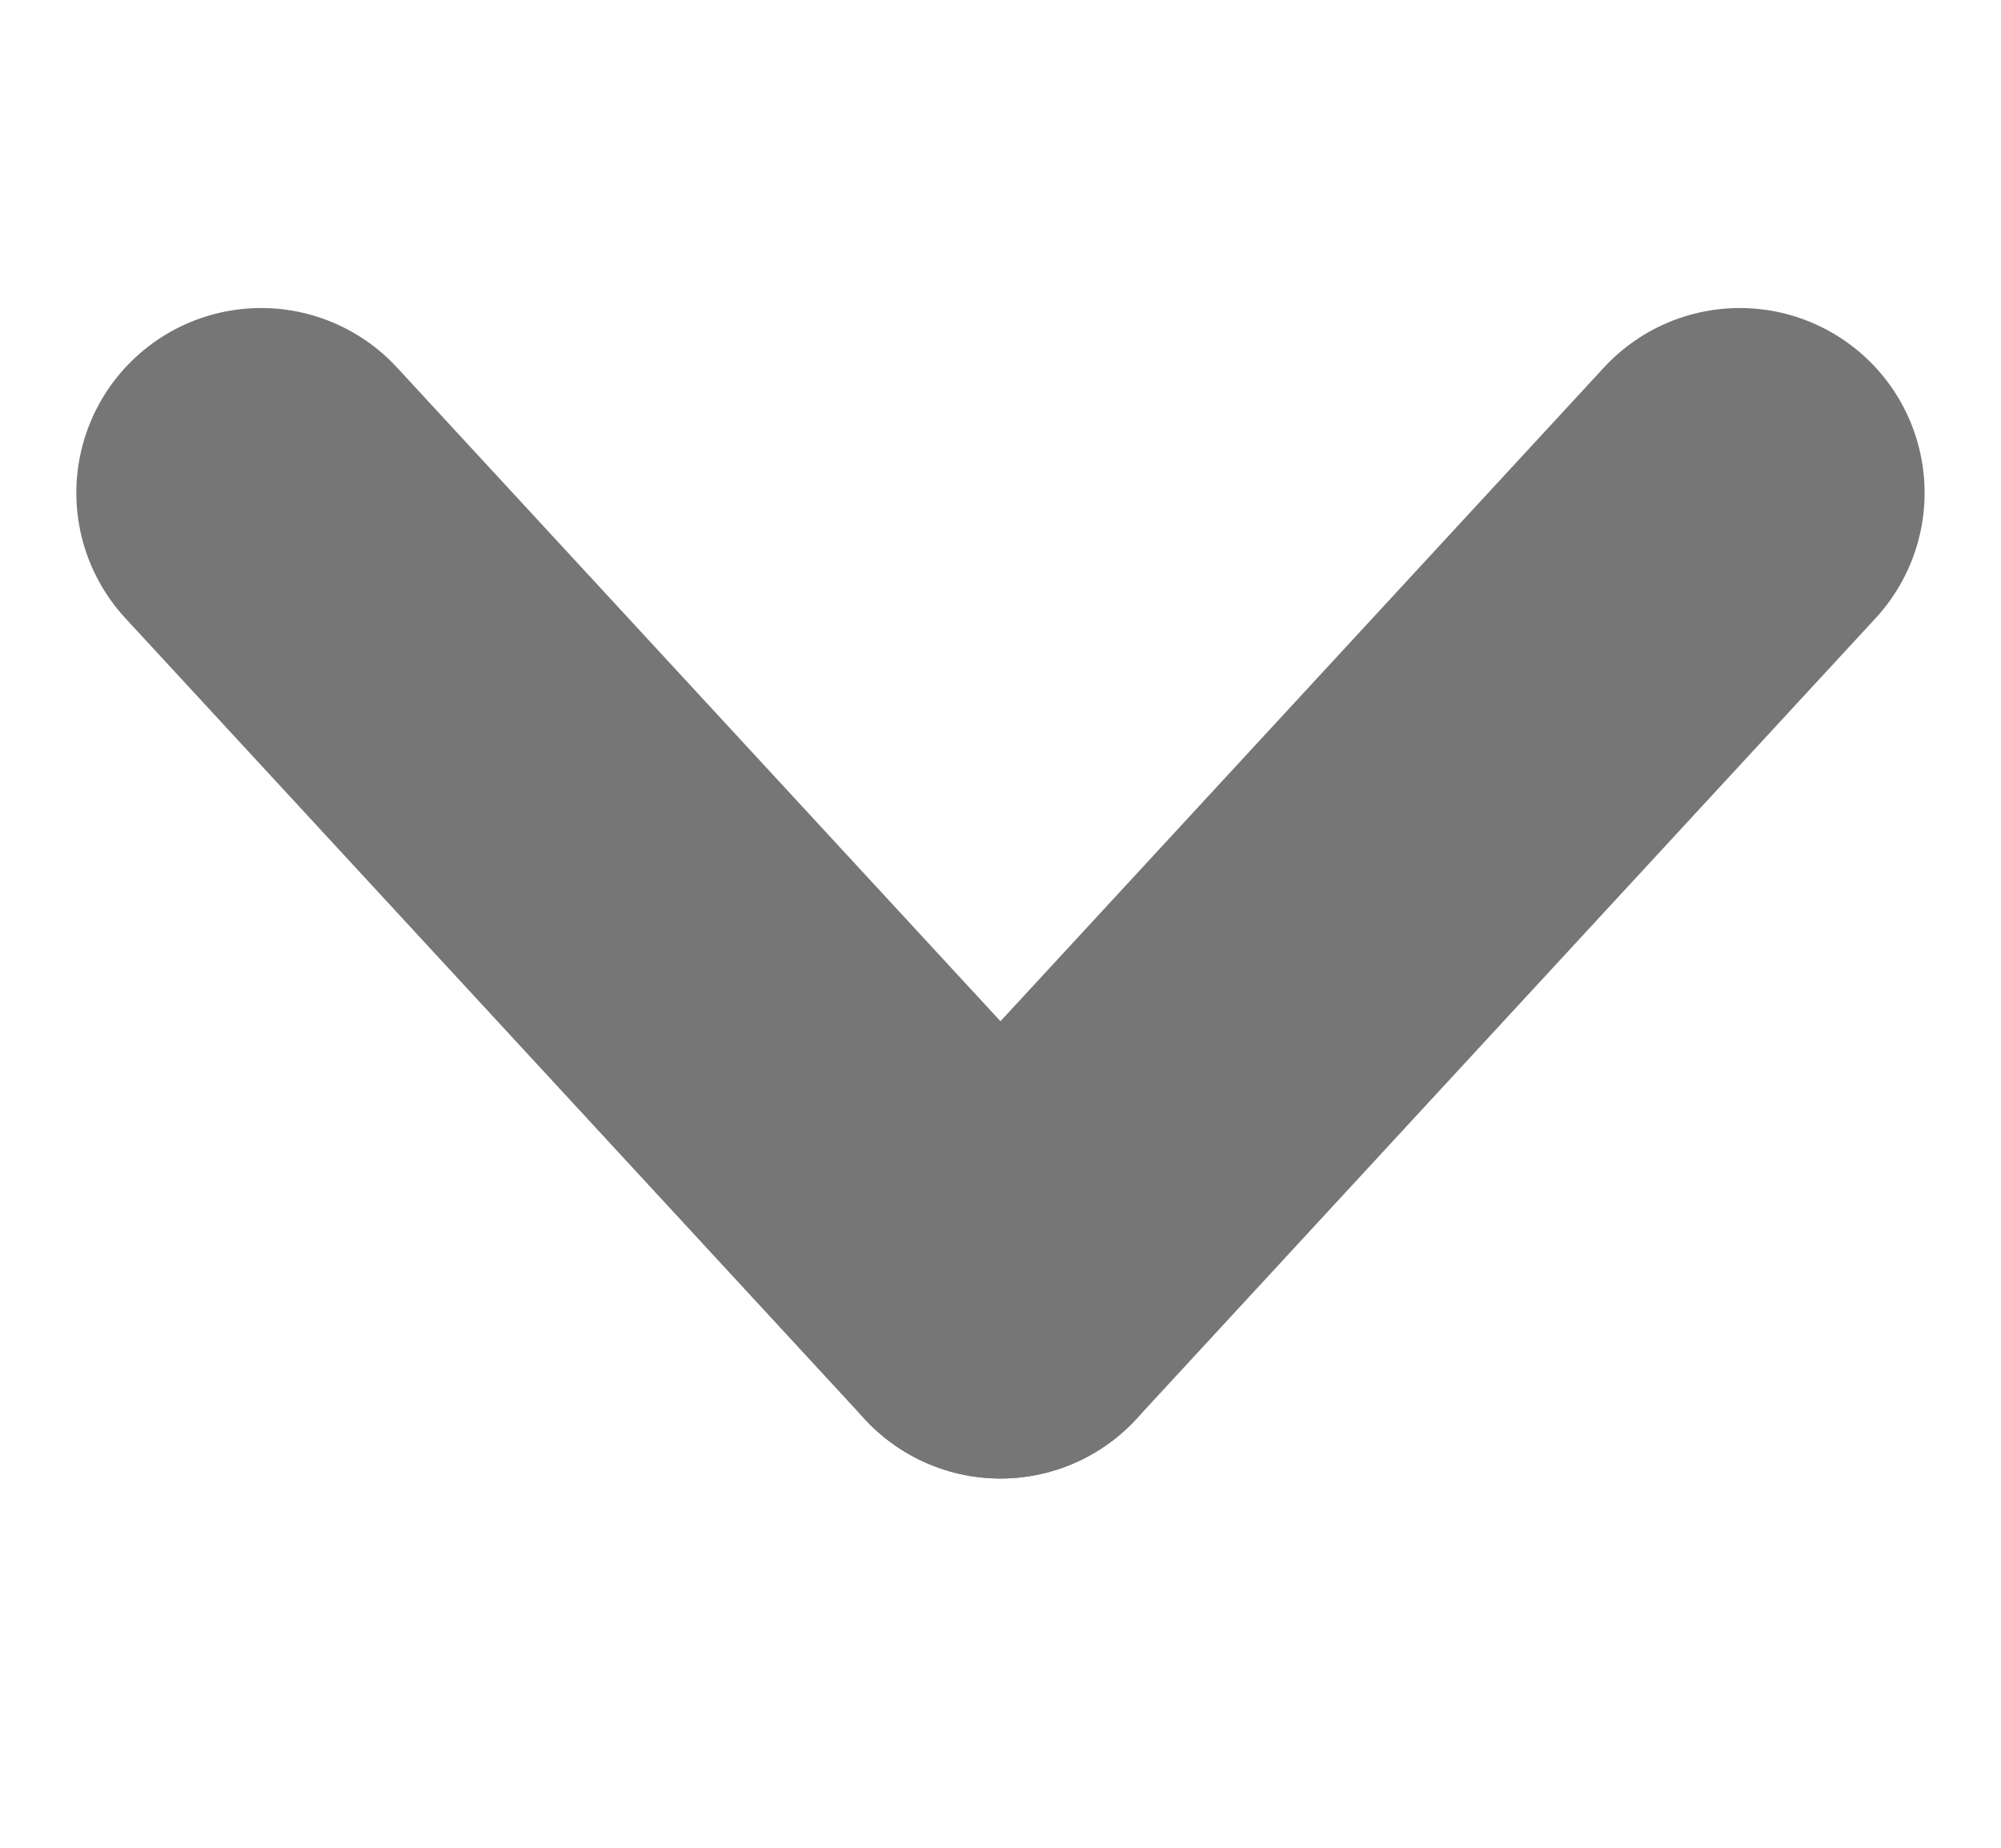
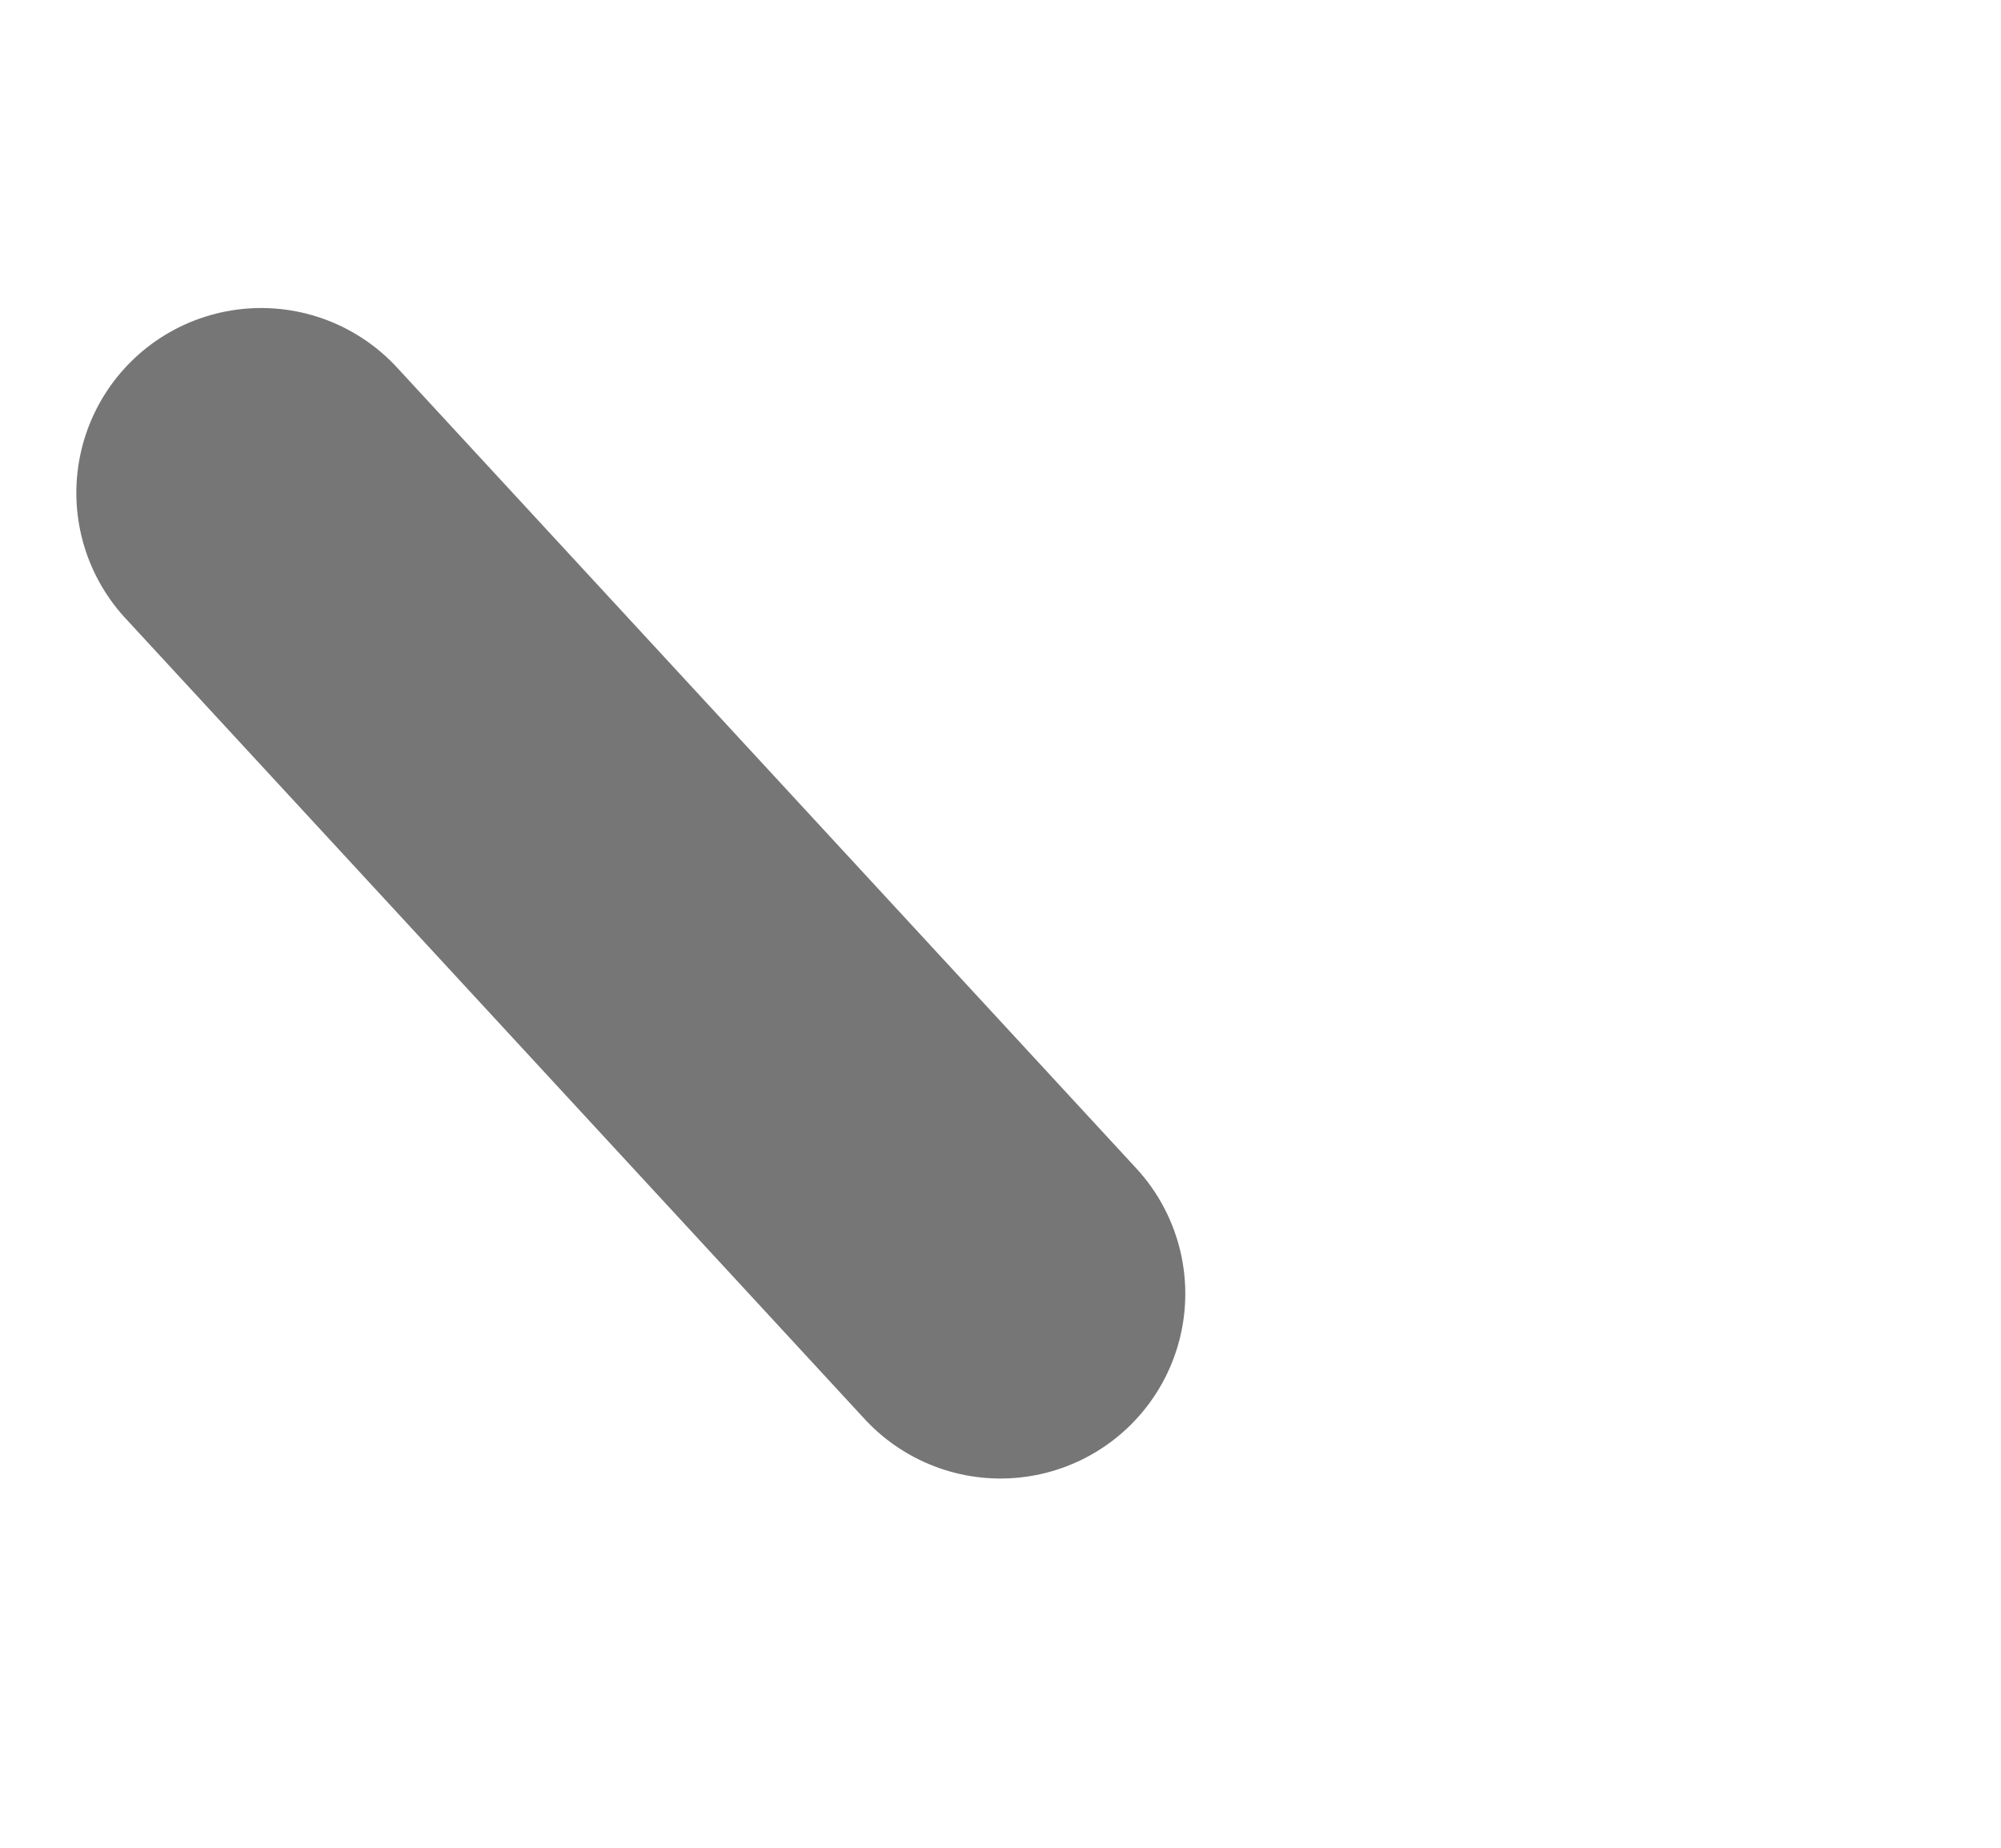
<svg xmlns="http://www.w3.org/2000/svg" width="32.479" height="30" viewBox="0 0 32.479 30">
  <g id="mob_ic_30px_arrow_down" transform="translate(1.239)">
    <rect id="사각형_9905" data-name="사각형 9905" width="30" height="30" fill="red" opacity="0" />
    <g id="그룹_29258" data-name="그룹 29258" transform="translate(12732 19552)">
      <path id="패스_13855" data-name="패스 13855" d="M0,0,12,13" transform="translate(-12729 -19544)" fill="none" stroke="#767676" stroke-linecap="round" stroke-width="6" />
-       <path id="패스_13854" data-name="패스 13854" d="M11,0-1,13" transform="translate(-12716 -19544)" fill="none" stroke="#767676" stroke-linecap="round" stroke-width="6" />
    </g>
  </g>
</svg>